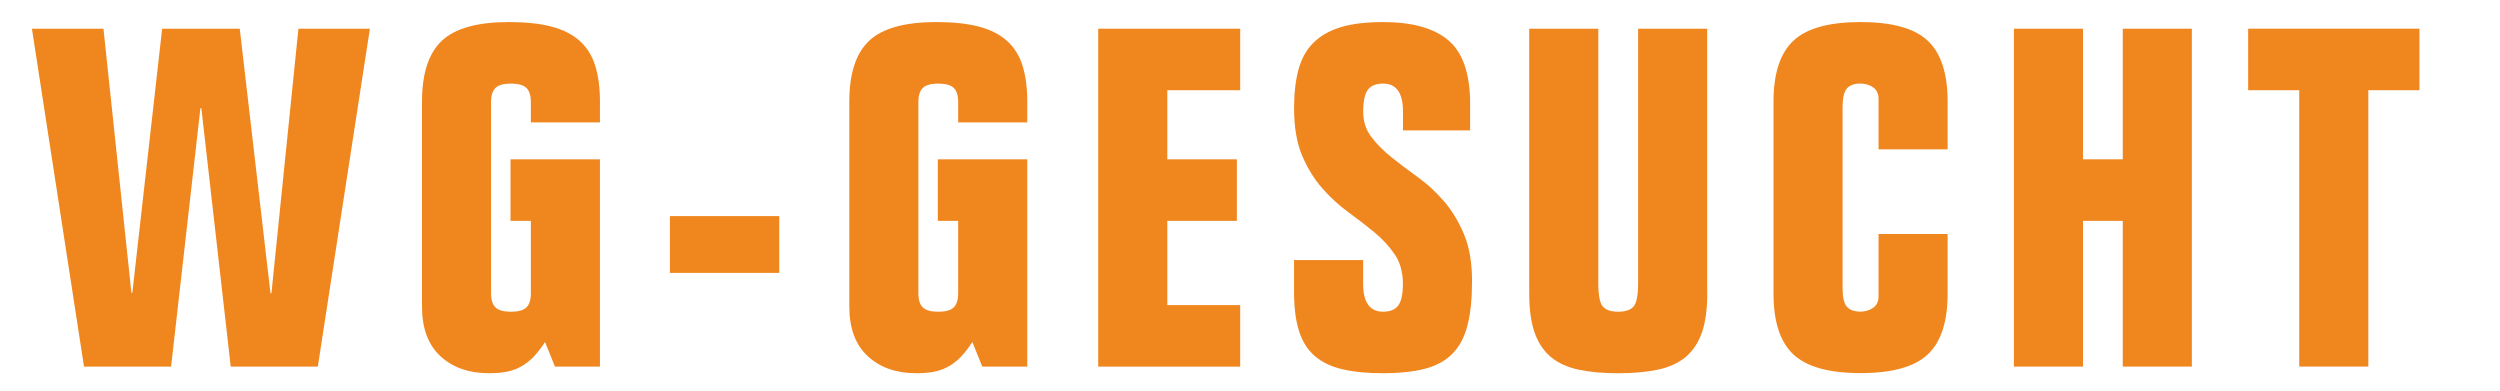
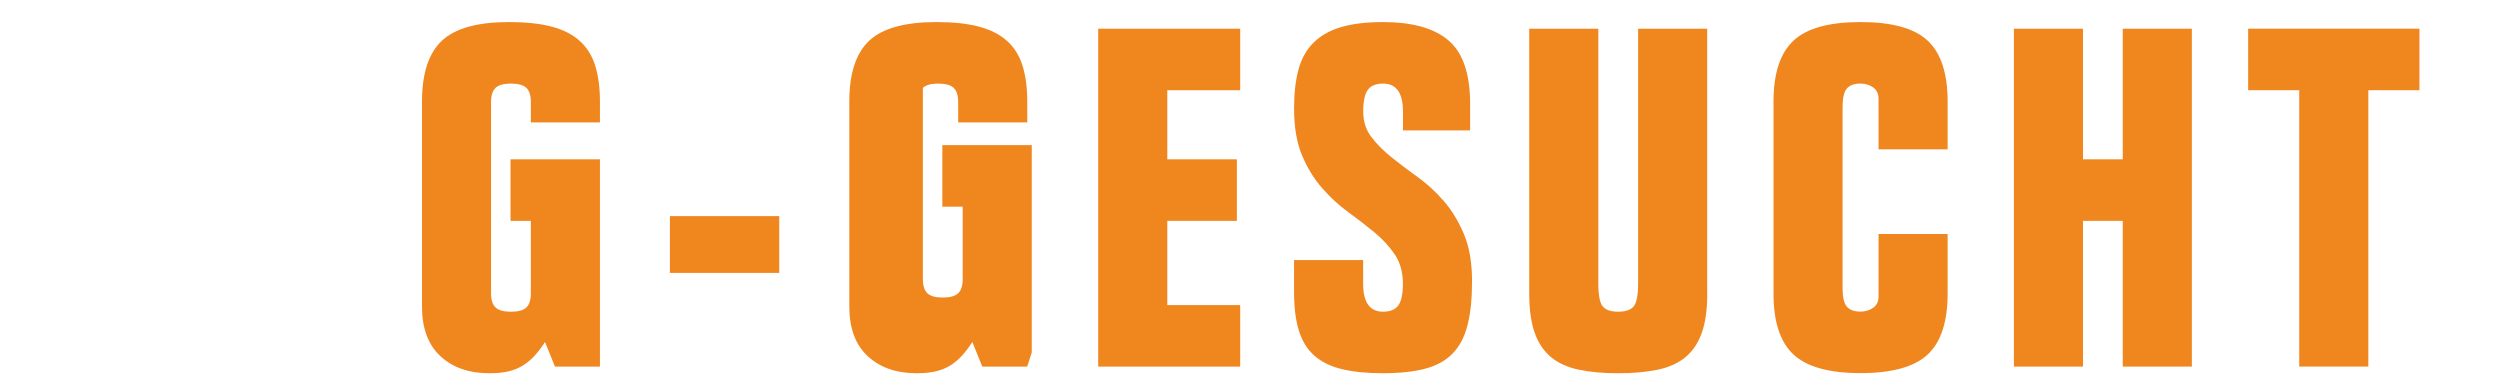
<svg xmlns="http://www.w3.org/2000/svg" id="Ebene_1" version="1.1" width="160" height="25" viewBox="20 41 737.45 100.77">
  <defs>
    <style>
      .st0 {
        fill: #f0861e;
      }
    </style>
  </defs>
-   <path class="st0" d="M29.44,42.24h21.08l8.24,77.9h.28l8.79-77.9h22.89l9.07,78.04h.28l7.96-78.04h21.08l-15.36,99.67h-25.69l-8.66-76.22h-.28l-8.65,76.22h-25.69l-15.36-99.67Z" />
  <path class="st0" d="M196.96,141.91h-13.26l-2.93-7.26c-1.03,1.58-2.05,2.93-3.07,4.05-1.03,1.12-2.16,2.07-3.42,2.86-1.26.79-2.68,1.37-4.26,1.75-1.58.37-3.49.56-5.72.56-5.96,0-10.75-1.67-14.38-5.03-3.63-3.35-5.44-8.24-5.44-14.66v-60.45c0-8.28,1.95-14.26,5.86-17.94,3.91-3.68,10.52-5.51,19.82-5.51,4.93,0,9.1.44,12.49,1.33,3.4.89,6.16,2.28,8.31,4.19,2.14,1.91,3.68,4.35,4.61,7.33.93,2.98,1.4,6.52,1.4,10.61v6.14h-20.38v-6c0-1.95-.44-3.35-1.33-4.19-.89-.84-2.4-1.26-4.54-1.26s-3.65.42-4.54,1.26c-.89.84-1.33,2.24-1.33,4.19v56.4c0,1.96.44,3.35,1.33,4.19.88.84,2.4,1.26,4.54,1.26s3.65-.42,4.54-1.26c.88-.84,1.33-2.23,1.33-4.19v-21.36h-6v-18.15h26.38v61.14Z" />
  <path class="st0" d="M217.61,114.27v-16.75h32.25v16.75h-32.25Z" />
-   <path class="st0" d="M323.01,141.91h-13.26l-2.93-7.26c-1.03,1.58-2.05,2.93-3.07,4.05-1.03,1.12-2.16,2.07-3.42,2.86-1.26.79-2.68,1.37-4.26,1.75-1.58.37-3.49.56-5.72.56-5.96,0-10.75-1.67-14.38-5.03-3.63-3.35-5.44-8.24-5.44-14.66v-60.45c0-8.28,1.95-14.26,5.86-17.94,3.91-3.68,10.52-5.51,19.82-5.51,4.93,0,9.1.44,12.49,1.33,3.4.89,6.16,2.28,8.31,4.19,2.14,1.91,3.68,4.35,4.61,7.33.93,2.98,1.4,6.52,1.4,10.61v6.14h-20.38v-6c0-1.95-.44-3.35-1.33-4.19-.89-.84-2.4-1.26-4.54-1.26s-3.65.42-4.54,1.26c-.89.84-1.33,2.24-1.33,4.19v56.4c0,1.96.44,3.35,1.33,4.19.88.84,2.4,1.26,4.54,1.26s3.65-.42,4.54-1.26c.88-.84,1.33-2.23,1.33-4.19v-21.36h-6v-18.15h26.38v61.14Z" />
+   <path class="st0" d="M323.01,141.91h-13.26l-2.93-7.26c-1.03,1.58-2.05,2.93-3.07,4.05-1.03,1.12-2.16,2.07-3.42,2.86-1.26.79-2.68,1.37-4.26,1.75-1.58.37-3.49.56-5.72.56-5.96,0-10.75-1.67-14.38-5.03-3.63-3.35-5.44-8.24-5.44-14.66v-60.45c0-8.28,1.95-14.26,5.86-17.94,3.91-3.68,10.52-5.51,19.82-5.51,4.93,0,9.1.44,12.49,1.33,3.4.89,6.16,2.28,8.31,4.19,2.14,1.91,3.68,4.35,4.61,7.33.93,2.98,1.4,6.52,1.4,10.61v6.14h-20.38v-6c0-1.95-.44-3.35-1.33-4.19-.89-.84-2.4-1.26-4.54-1.26s-3.65.42-4.54,1.26v56.4c0,1.96.44,3.35,1.33,4.19.88.84,2.4,1.26,4.54,1.26s3.65-.42,4.54-1.26c.88-.84,1.33-2.23,1.33-4.19v-21.36h-6v-18.15h26.38v61.14Z" />
  <path class="st0" d="M343.95,42.24h41.88v18.15h-21.5v20.38h20.52v18.15h-20.52v24.85h21.5v18.15h-41.88V42.24Z" />
  <path class="st0" d="M433.85,72.25v-5.58c0-5.49-1.95-8.24-5.86-8.24-2.14,0-3.65.63-4.54,1.88-.89,1.26-1.33,3.38-1.33,6.35s.79,5.37,2.37,7.47c1.58,2.09,3.56,4.1,5.93,6,2.37,1.91,4.96,3.86,7.75,5.86,2.79,2,5.37,4.38,7.75,7.12,2.37,2.75,4.35,6,5.93,9.77,1.58,3.77,2.37,8.35,2.37,13.75s-.44,9.56-1.33,13.05c-.89,3.49-2.35,6.28-4.4,8.38-2.05,2.09-4.75,3.58-8.1,4.47-3.35.88-7.54,1.33-12.56,1.33-4.65,0-8.63-.4-11.93-1.19-3.31-.79-6-2.09-8.1-3.91-2.09-1.81-3.63-4.26-4.61-7.33-.98-3.07-1.47-6.93-1.47-11.59v-9.35h20.38v6.98c0,5.49,1.95,8.24,5.86,8.24,2.14,0,3.65-.63,4.54-1.88.88-1.26,1.33-3.37,1.33-6.35,0-3.44-.82-6.35-2.44-8.72-1.63-2.37-3.63-4.54-6-6.49-2.37-1.95-4.93-3.93-7.68-5.93-2.75-2-5.3-4.35-7.68-7.05-2.37-2.7-4.35-5.91-5.93-9.63-1.58-3.72-2.37-8.38-2.37-13.96,0-4.47.44-8.31,1.33-11.52.88-3.21,2.37-5.84,4.47-7.89,2.09-2.05,4.79-3.56,8.1-4.54,3.3-.98,7.42-1.47,12.35-1.47,8.65,0,15.1,1.81,19.33,5.44,4.23,3.63,6.35,9.86,6.35,18.7v7.82h-19.82Z" />
  <path class="st0" d="M523.61,120.41c0,4.66-.54,8.49-1.61,11.52-1.07,3.03-2.68,5.42-4.82,7.19-2.14,1.77-4.86,3-8.17,3.7-3.3.7-7.19,1.05-11.66,1.05s-8.35-.35-11.66-1.05c-3.3-.7-6.03-1.93-8.17-3.7-2.14-1.77-3.75-4.16-4.82-7.19-1.07-3.02-1.61-6.86-1.61-11.52V42.24h20.38v75.1c0,3.54.44,5.82,1.33,6.84.88,1.03,2.39,1.54,4.54,1.54s3.65-.51,4.54-1.54c.88-1.02,1.33-3.3,1.33-6.84V42.24h20.38v78.17Z" />
  <path class="st0" d="M543.15,63.73c0-8.28,1.95-14.26,5.86-17.94,3.91-3.68,10.52-5.51,19.82-5.51s15.92,1.84,19.82,5.51c3.91,3.68,5.86,9.66,5.86,17.94v14.1h-20.38v-14.94c0-1.49-.54-2.6-1.6-3.35-1.07-.74-2.3-1.12-3.7-1.12-1.86,0-3.21.49-4.05,1.46-.84.98-1.26,2.82-1.26,5.51v53.33c0,2.7.42,4.54,1.26,5.51.84.98,2.19,1.46,4.05,1.46,1.4,0,2.63-.37,3.7-1.12,1.07-.74,1.6-1.86,1.6-3.35v-18.43h20.38v17.59c0,8.28-1.95,14.26-5.86,17.94-3.91,3.67-10.52,5.51-19.82,5.51s-15.91-1.84-19.82-5.51c-3.91-3.68-5.86-9.66-5.86-17.94v-56.68Z" />
  <path class="st0" d="M614.06,42.24h20.38v38.53h11.73v-38.53h20.38v99.67h-20.38v-42.99h-11.73v42.99h-20.38V42.24Z" />
  <path class="st0" d="M698.24,60.38h-15.08v-18.15h50.53v18.15h-15.08v81.52h-20.38V60.38Z" />
</svg>